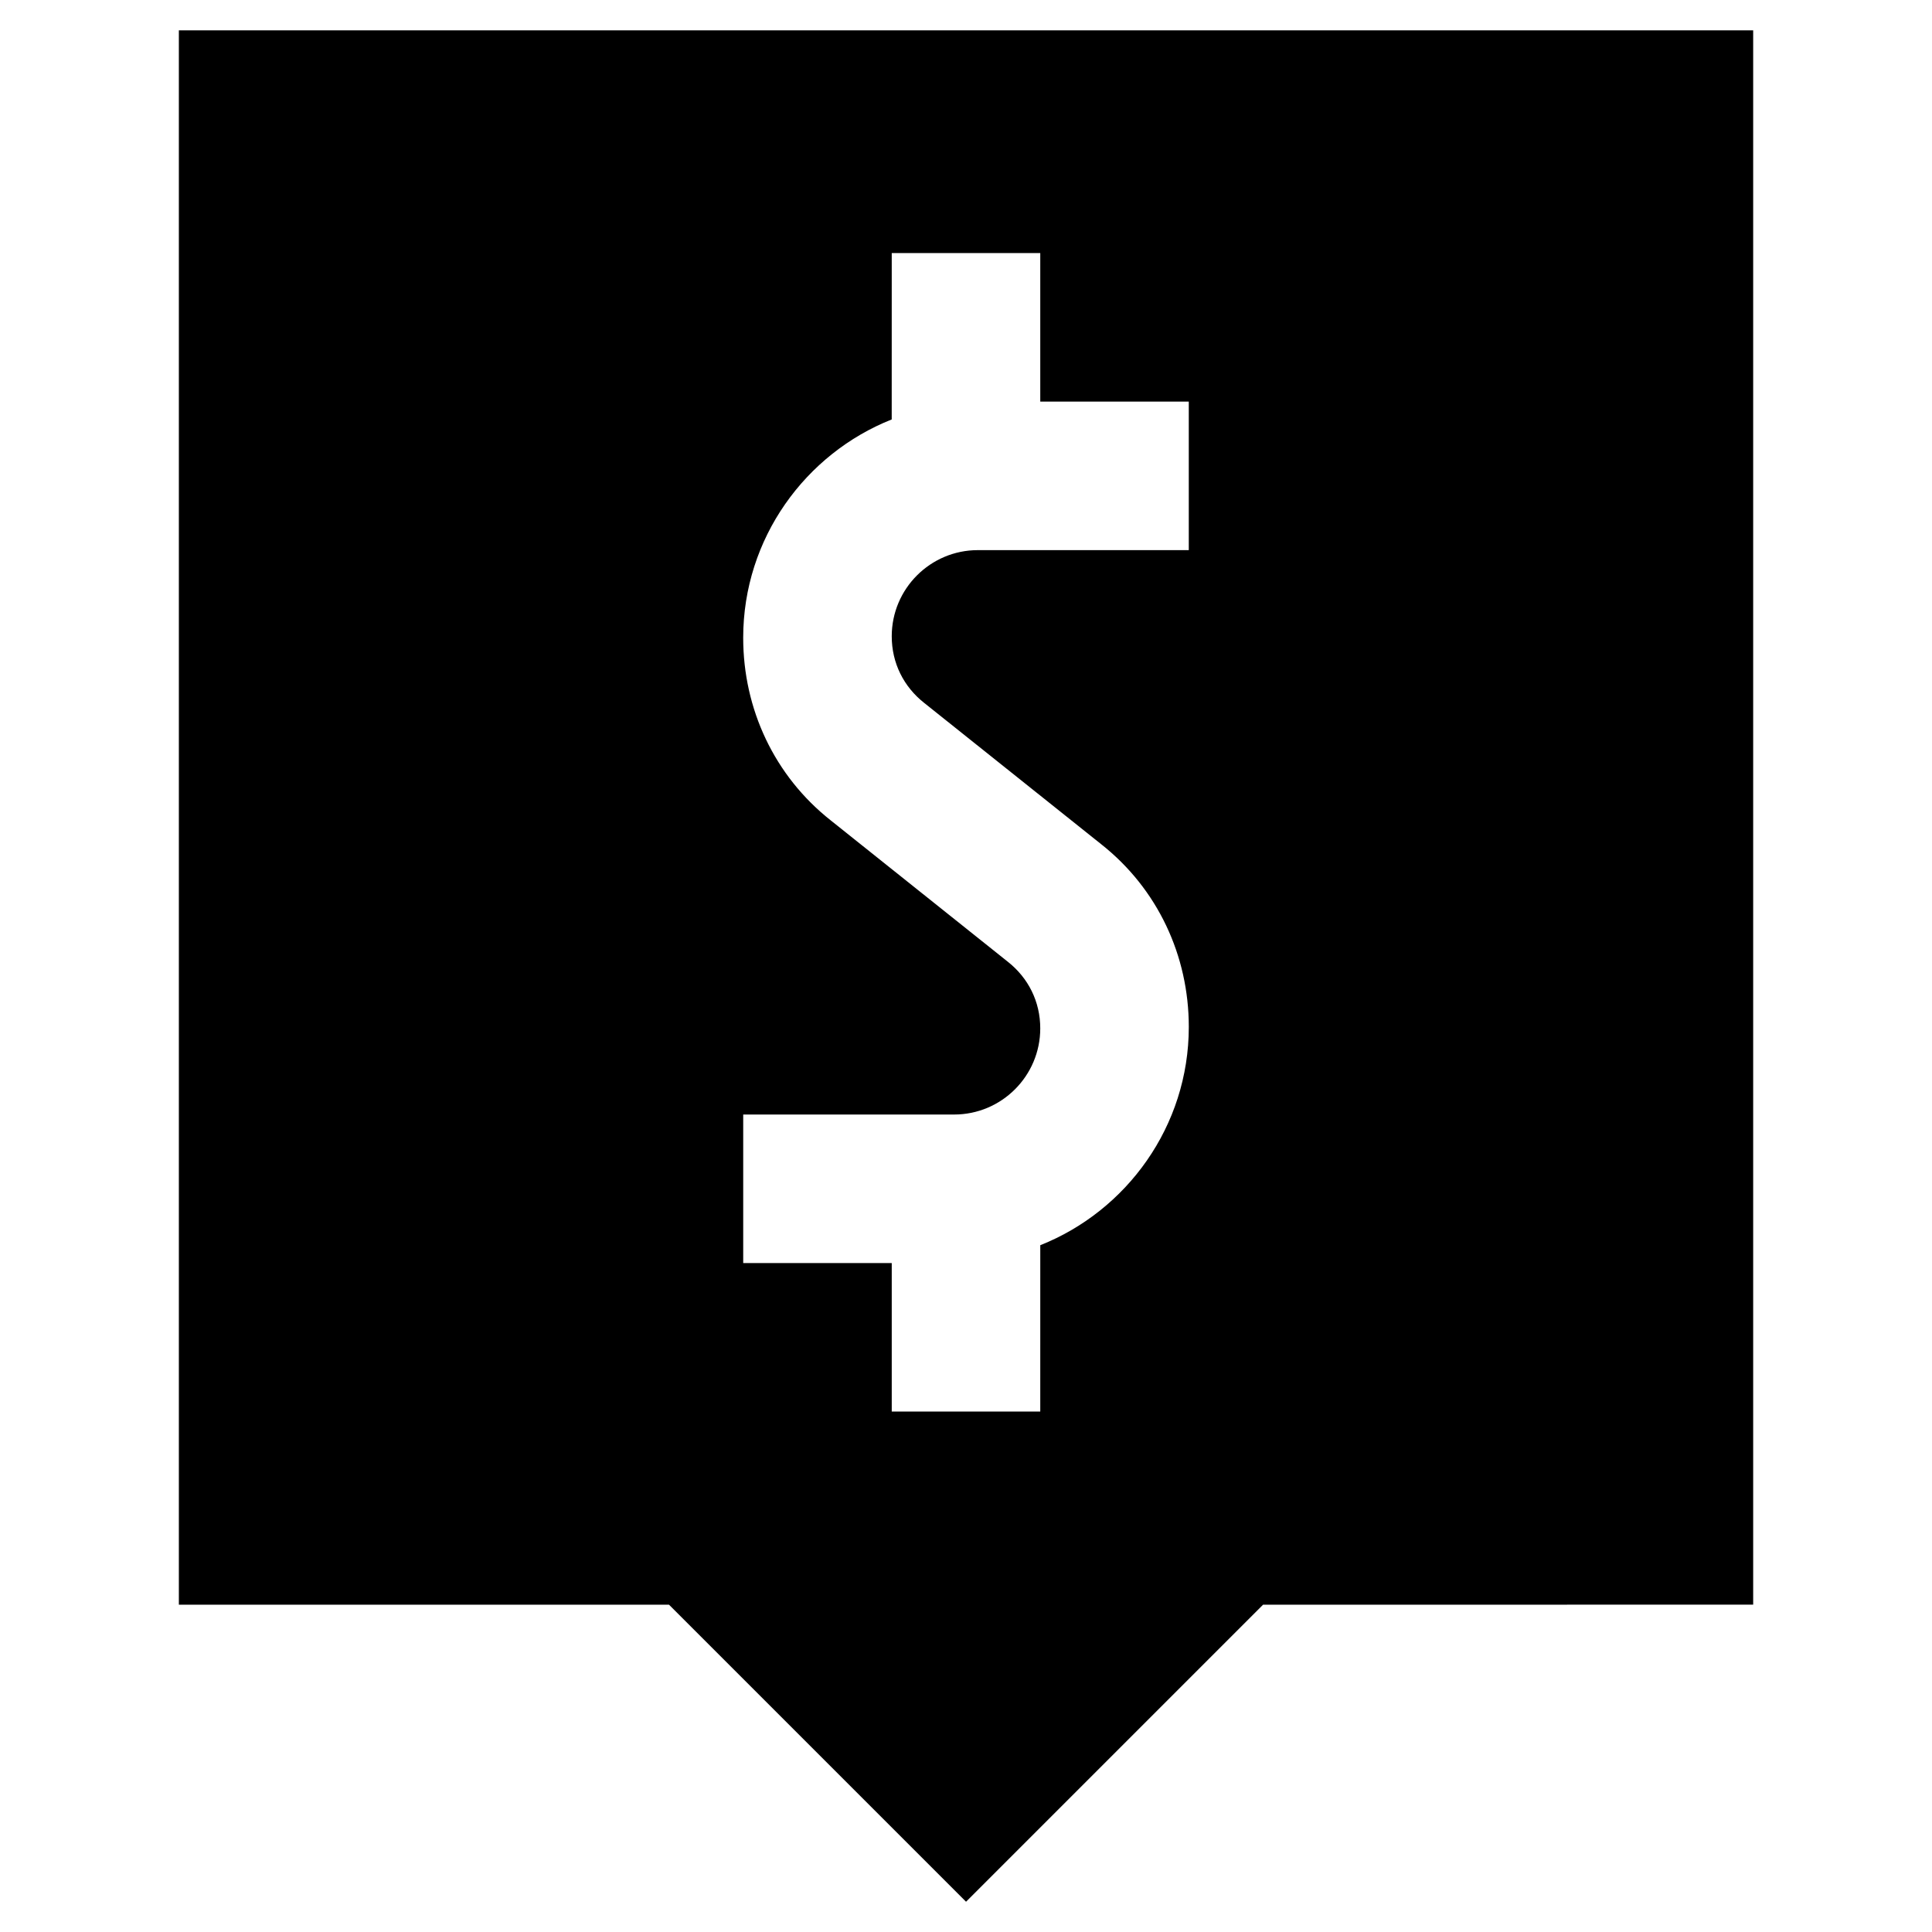
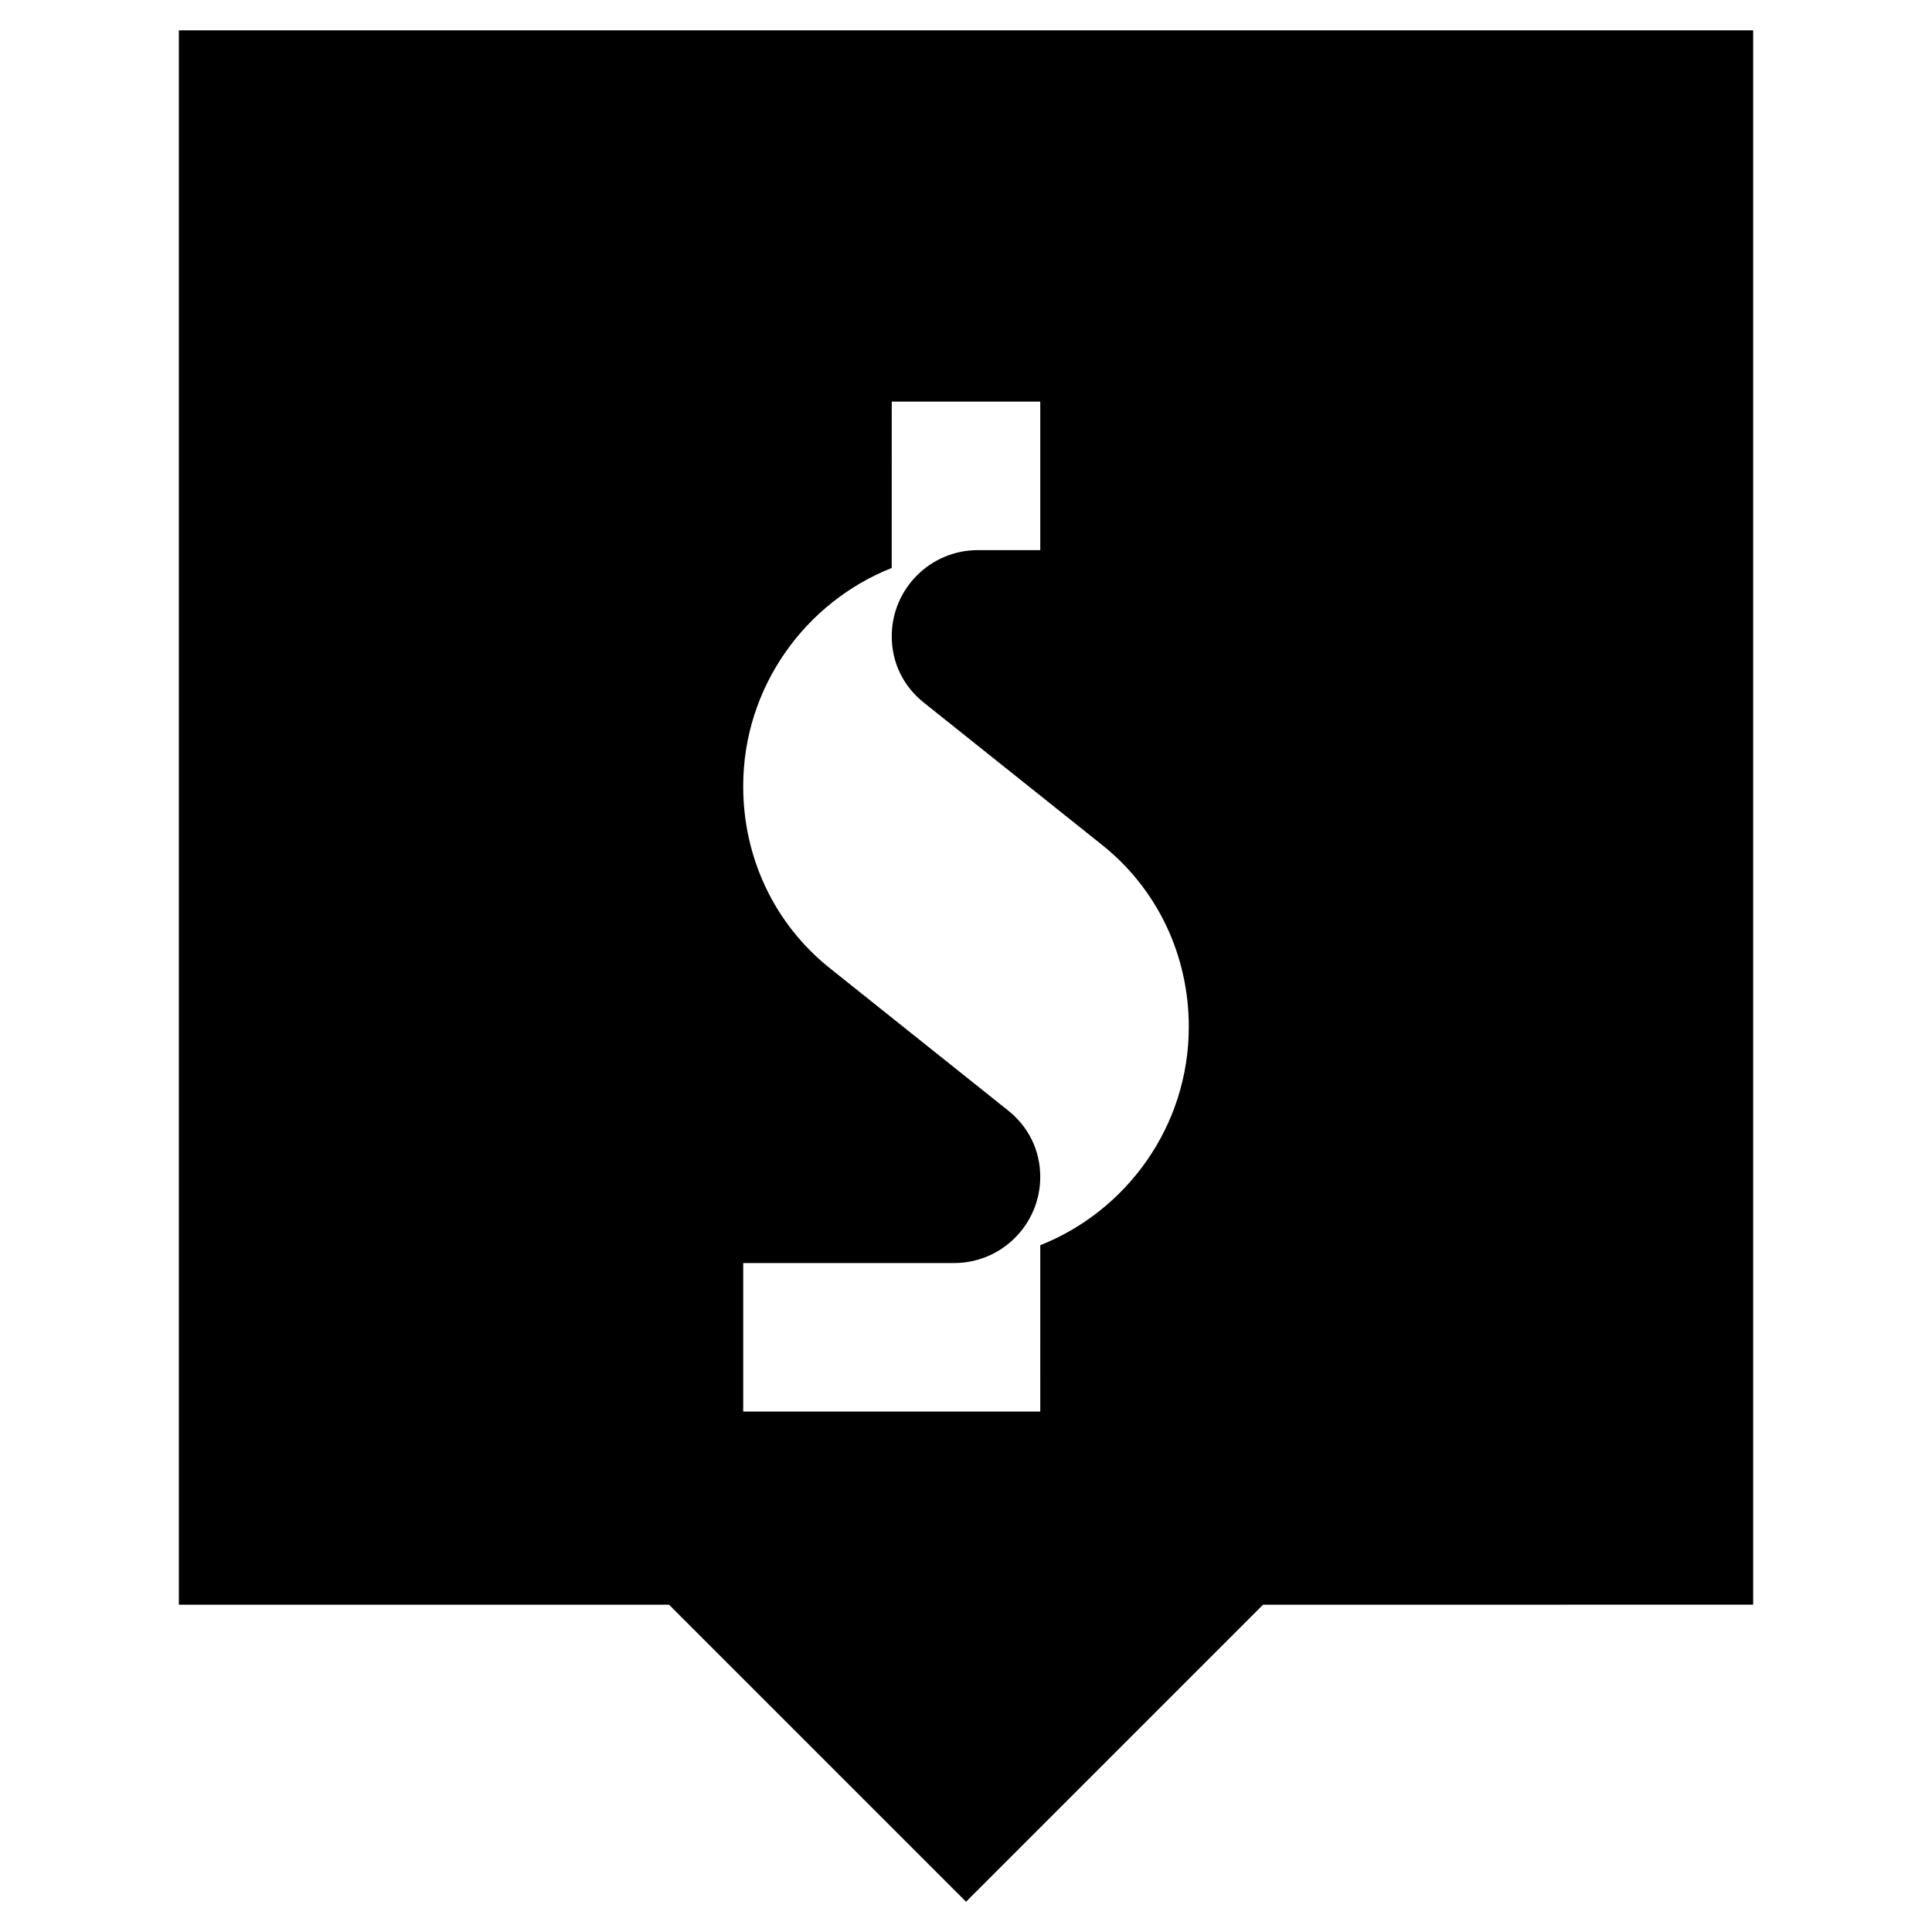
<svg xmlns="http://www.w3.org/2000/svg" fill="#000000" width="800px" height="800px" version="1.1" viewBox="144 144 512 512">
-   <path d="m608.61 569.25v-417.21h-417.21v417.22h129.89l78.719 78.719 78.719-78.719zm-149.57-279.46h-55.891c-12.594 0-22.828 10.234-22.828 22.828 0 7.086 3.148 13.383 8.66 17.711l46.84 37.391c14.957 11.809 23.223 29.52 23.223 48.414 0 26.371-16.531 48.805-39.359 57.859l-0.004 44.086h-39.359v-39.359h-39.363v-39.359h55.891c12.594 0 22.828-10.234 22.828-22.828 0-7.086-3.148-13.383-8.66-17.711l-46.84-37.391c-14.957-11.809-23.223-29.52-23.223-48.414 0-26.371 16.531-48.805 39.359-57.859l0.008-44.086h39.359v39.359h39.359z" />
+   <path d="m608.61 569.25v-417.21h-417.21v417.22h129.89l78.719 78.719 78.719-78.719zm-149.57-279.46h-55.891c-12.594 0-22.828 10.234-22.828 22.828 0 7.086 3.148 13.383 8.66 17.711l46.84 37.391c14.957 11.809 23.223 29.52 23.223 48.414 0 26.371-16.531 48.805-39.359 57.859l-0.004 44.086h-39.359h-39.363v-39.359h55.891c12.594 0 22.828-10.234 22.828-22.828 0-7.086-3.148-13.383-8.66-17.711l-46.84-37.391c-14.957-11.809-23.223-29.52-23.223-48.414 0-26.371 16.531-48.805 39.359-57.859l0.008-44.086h39.359v39.359h39.359z" />
</svg>